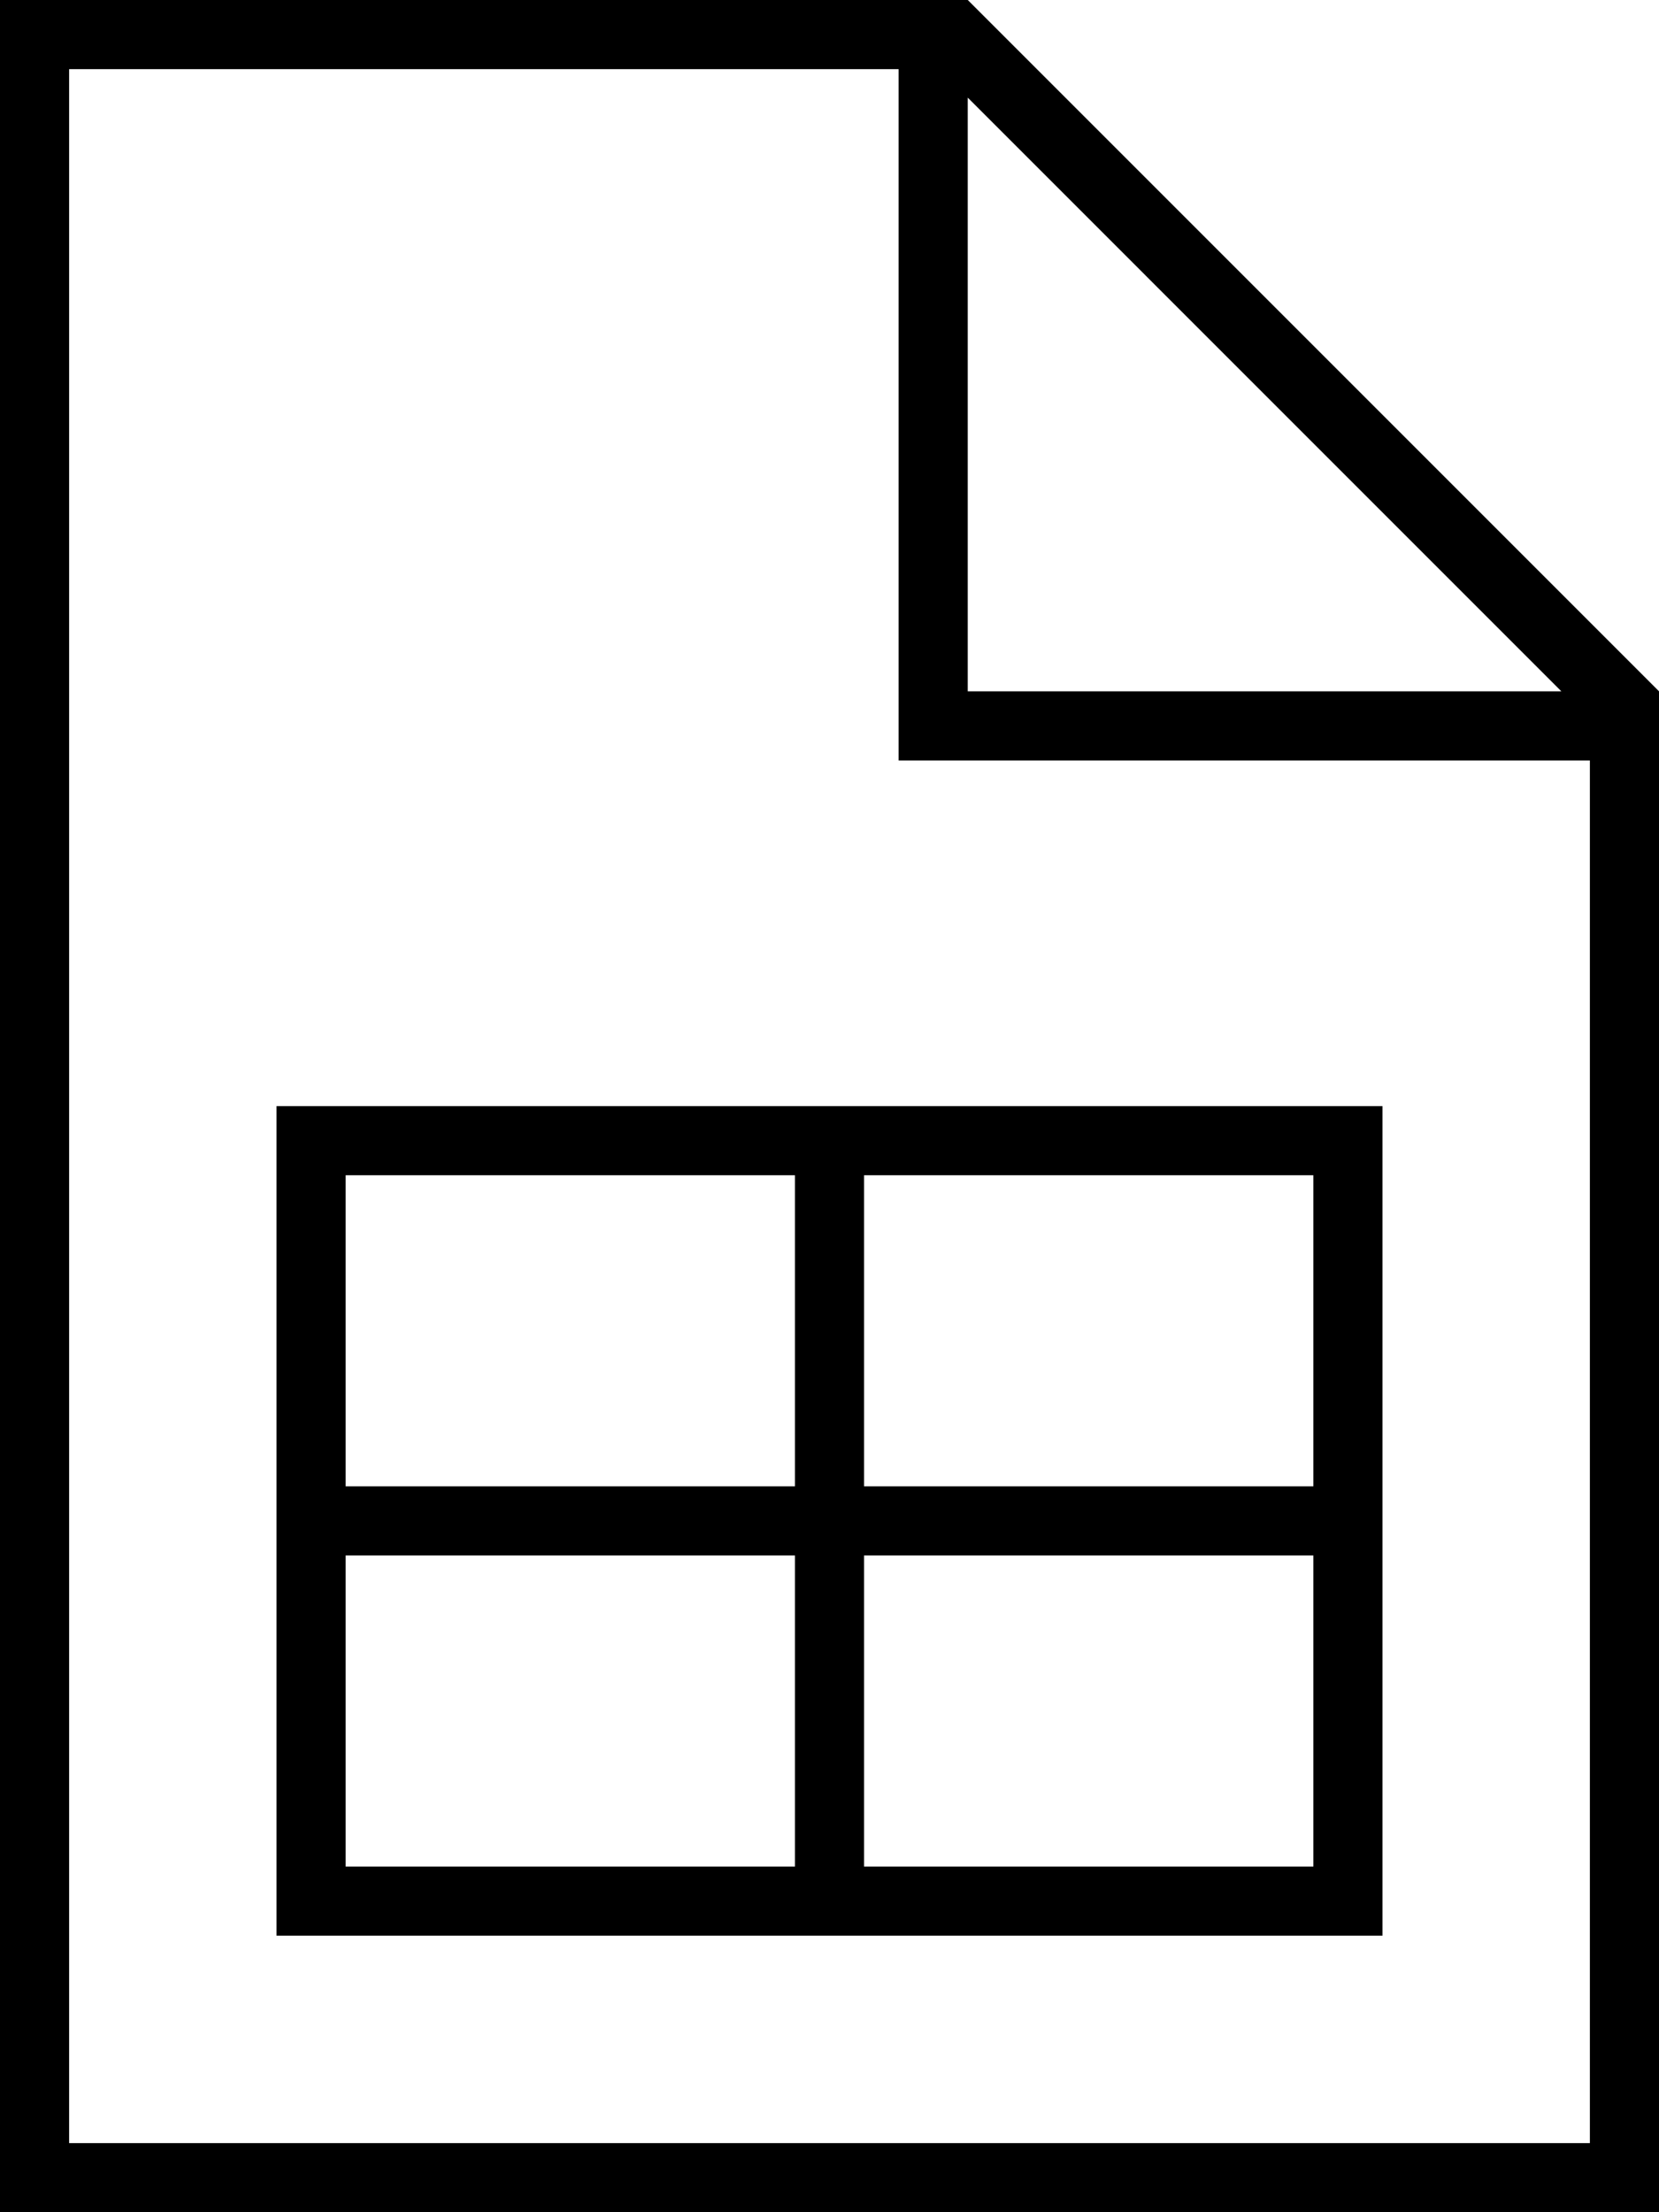
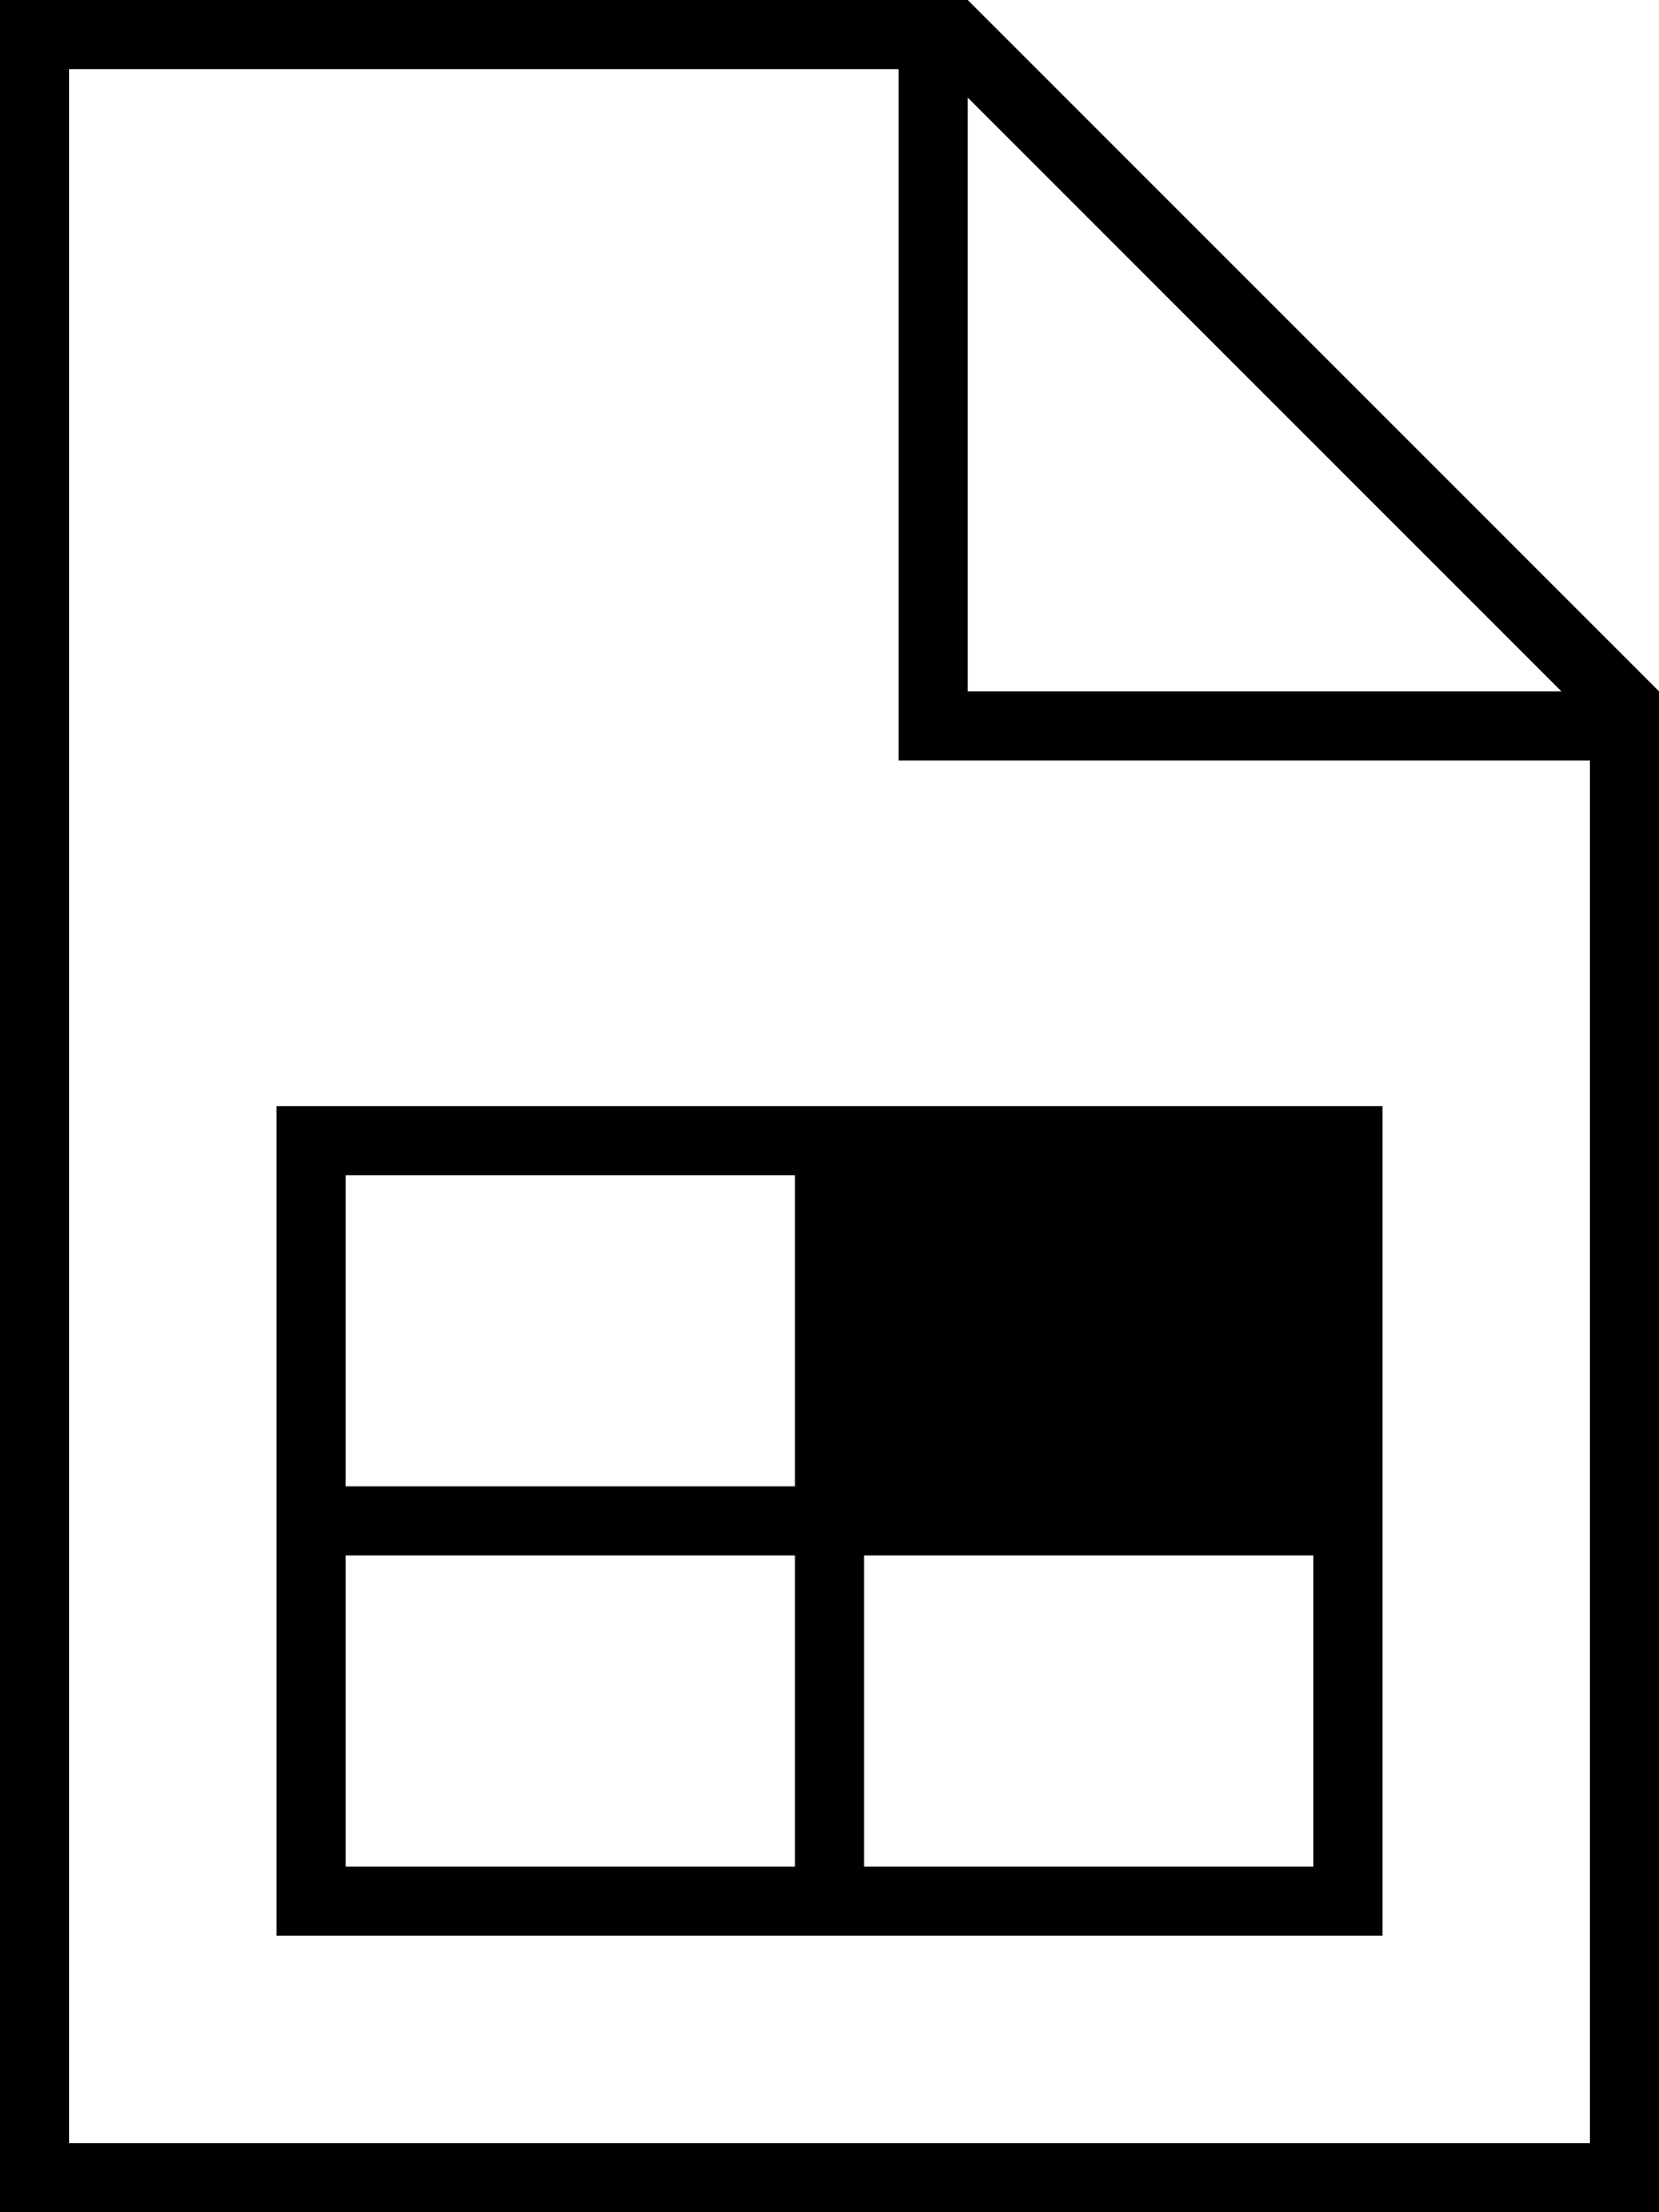
<svg xmlns="http://www.w3.org/2000/svg" viewBox="0 0 384 512">
-   <path fill="currentColor" d="M208 16l0 160 160 0 0 320-352 0 0-480 192 0zm16 6.6L361.4 160 224 160 224 22.6zM224 0L0 0 0 512 384 512 384 160 224 0zM72 256l-8 0 0 192 256 0 0-192-248 0zm8 176l0-72 104 0 0 72-104 0zm120 0l0-72 104 0 0 72-104 0zm0-88l0-72 104 0 0 72-104 0zm-16-72l0 72-104 0 0-72 104 0z" />
+   <path fill="currentColor" d="M208 16l0 160 160 0 0 320-352 0 0-480 192 0zm16 6.6L361.4 160 224 160 224 22.6zM224 0L0 0 0 512 384 512 384 160 224 0zM72 256l-8 0 0 192 256 0 0-192-248 0zm8 176l0-72 104 0 0 72-104 0zm120 0l0-72 104 0 0 72-104 0zm0-88zm-16-72l0 72-104 0 0-72 104 0z" />
</svg>